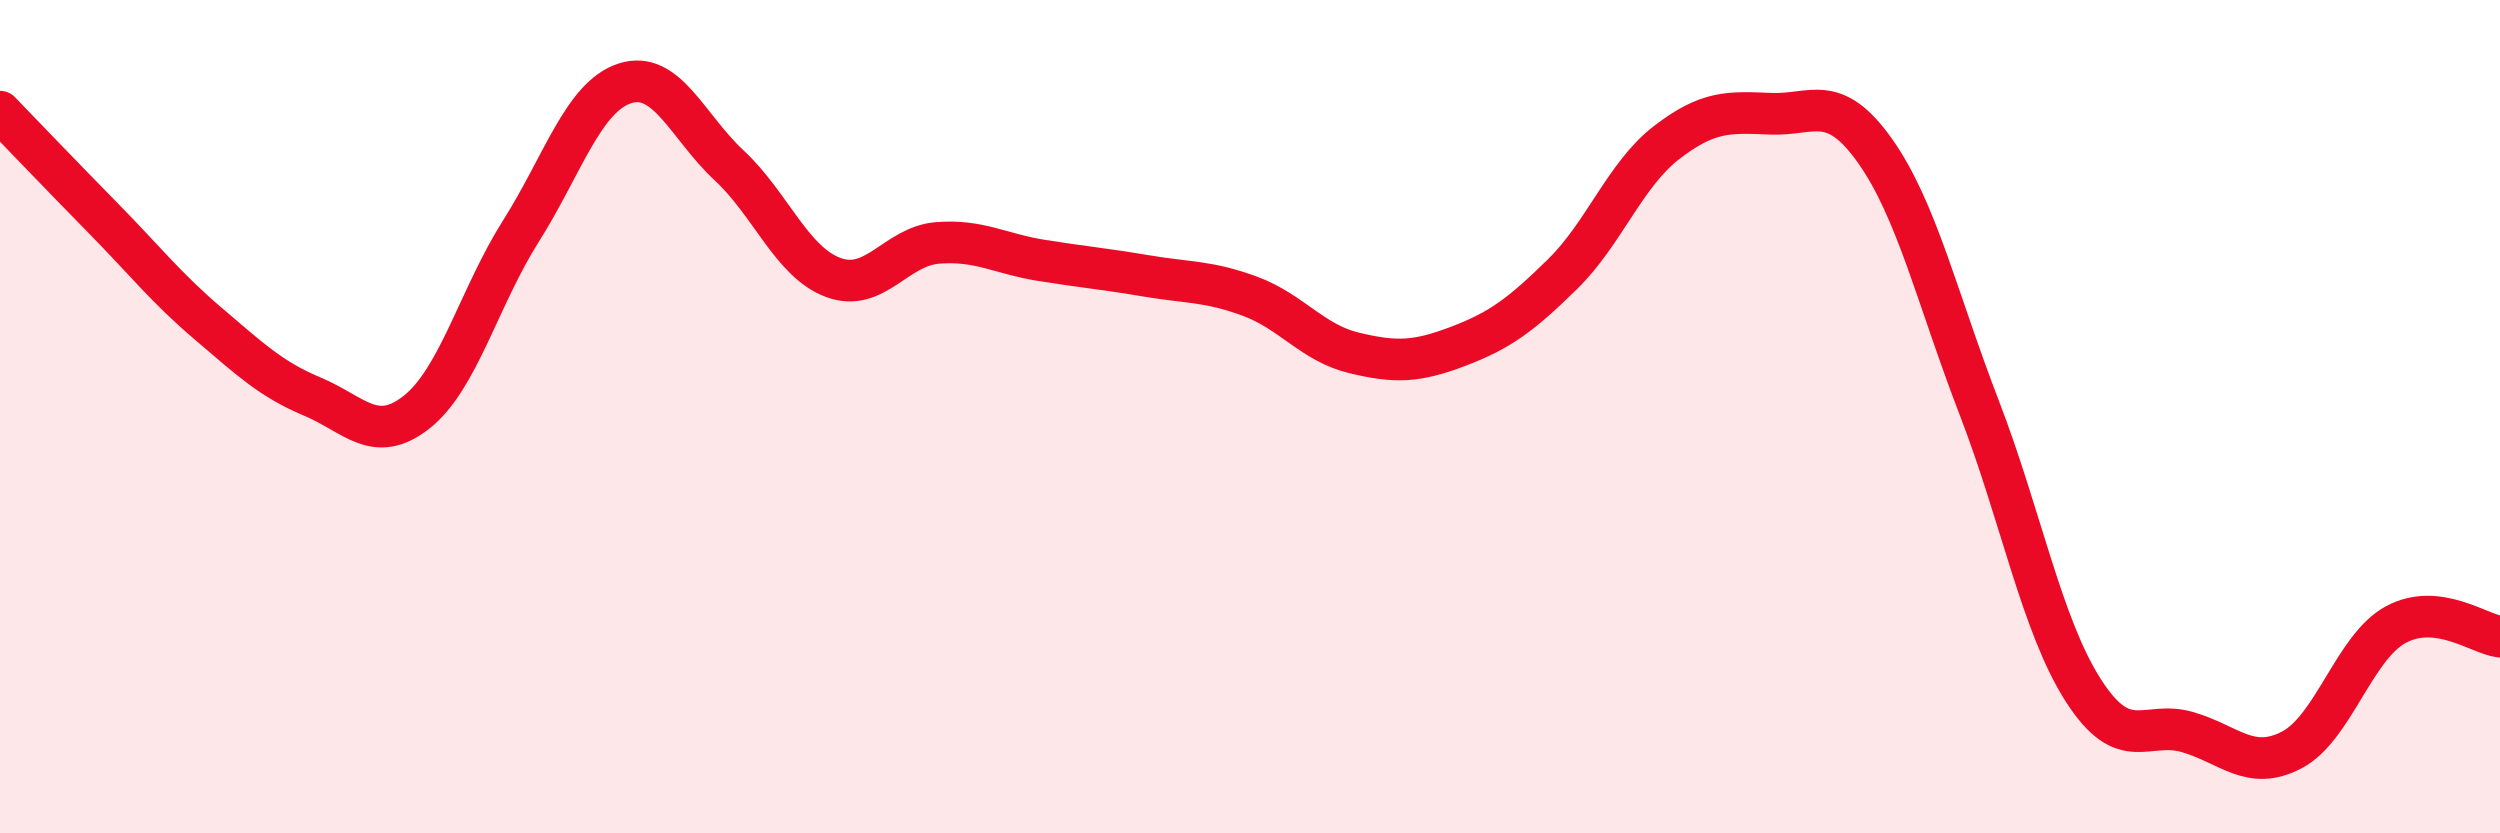
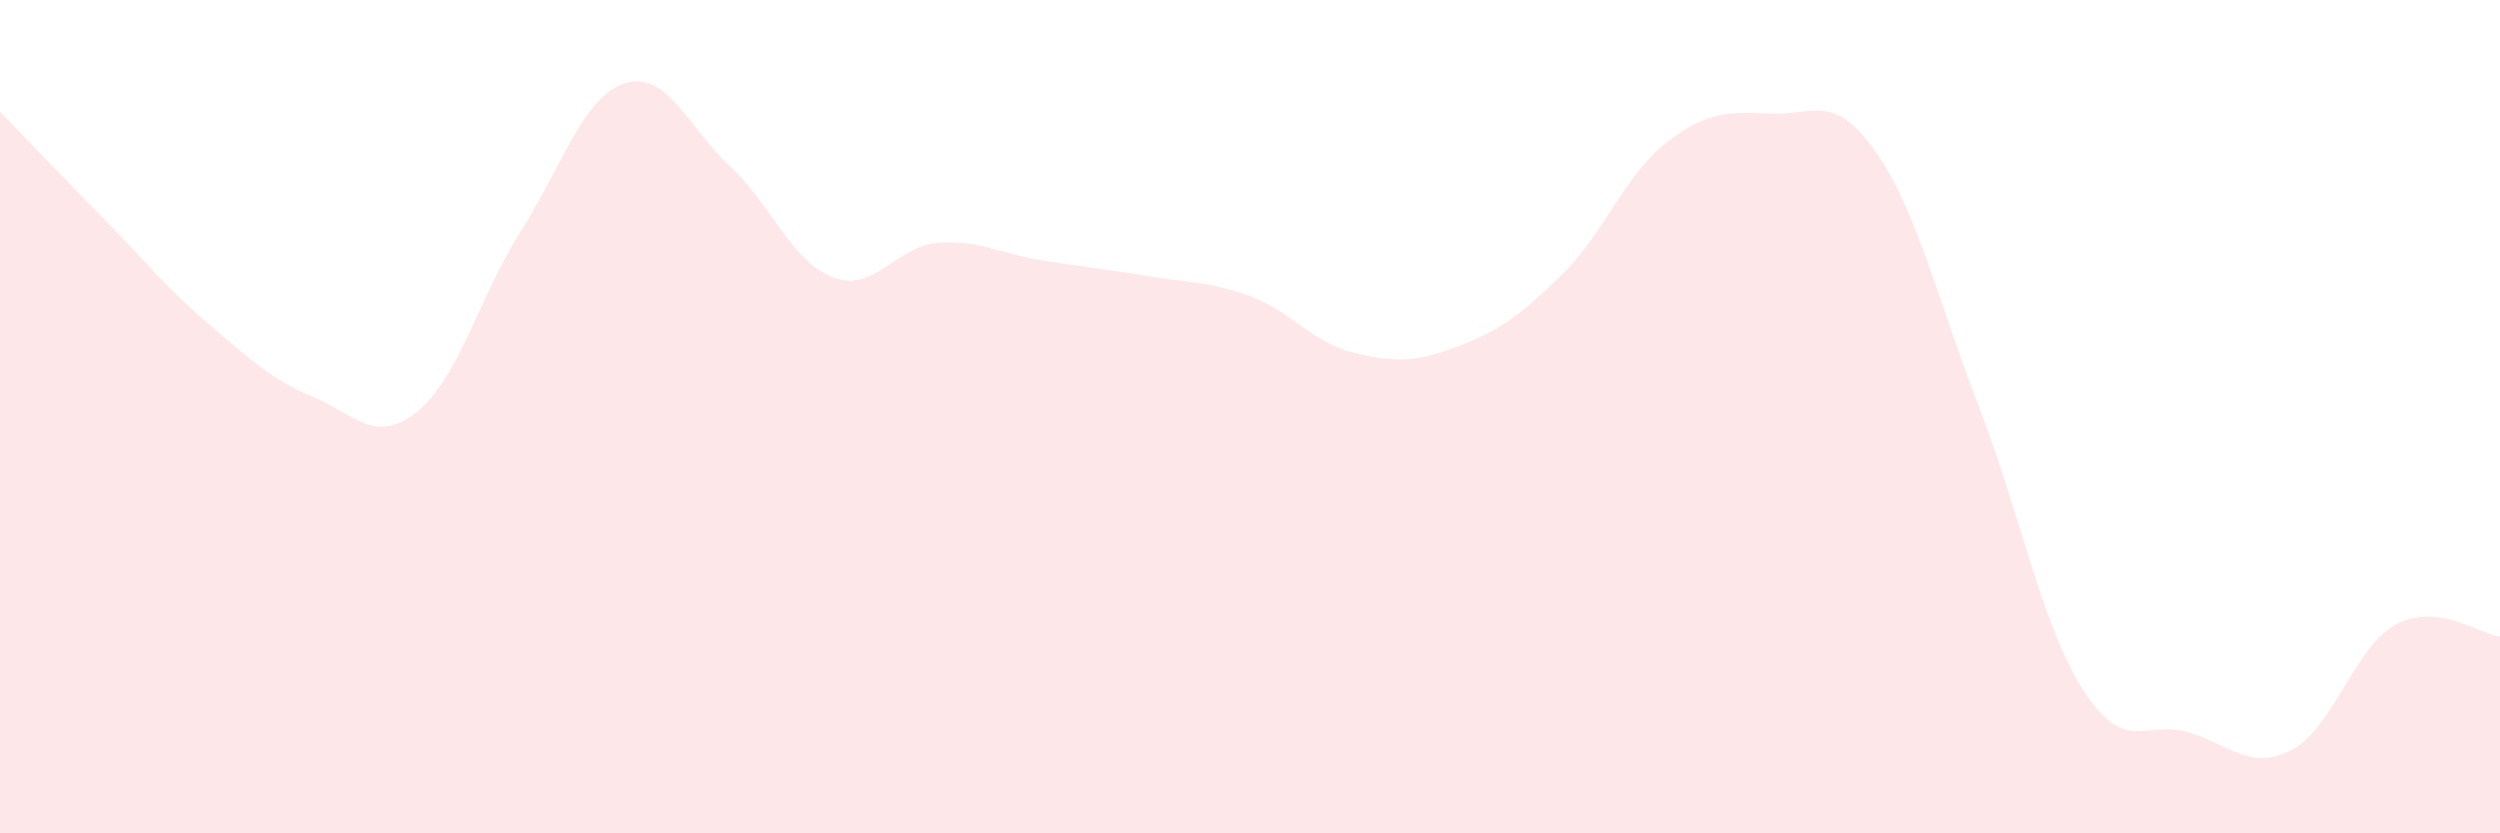
<svg xmlns="http://www.w3.org/2000/svg" width="60" height="20" viewBox="0 0 60 20">
  <path d="M 0,2.68 C 0.5,3.2 1.5,4.24 2.5,5.26 C 3.5,6.28 4,6.92 5,7.77 C 6,8.62 6.5,9.1 7.5,9.52 C 8.5,9.94 9,10.68 10,9.89 C 11,9.1 11.5,7.13 12.5,5.55 C 13.5,3.97 14,2.32 15,2 C 16,1.68 16.5,3.04 17.5,3.97 C 18.5,4.9 19,6.29 20,6.66 C 21,7.03 21.5,5.91 22.5,5.83 C 23.5,5.75 24,6.09 25,6.25 C 26,6.41 26.5,6.45 27.5,6.62 C 28.5,6.79 29,6.74 30,7.11 C 31,7.48 31.5,8.23 32.5,8.47 C 33.5,8.71 34,8.69 35,8.31 C 36,7.93 36.5,7.56 37.5,6.58 C 38.5,5.6 39,4.19 40,3.42 C 41,2.65 41.5,2.69 42.5,2.73 C 43.5,2.77 44,2.21 45,3.62 C 46,5.03 46.5,7.19 47.5,9.78 C 48.5,12.37 49,15.01 50,16.57 C 51,18.13 51.5,17.28 52.5,17.57 C 53.5,17.86 54,18.52 55,18 C 56,17.48 56.5,15.53 57.5,14.99 C 58.5,14.45 59.5,15.22 60,15.28L60 20L0 20Z" fill="#EB0A25" opacity="0.1" stroke-linecap="round" stroke-linejoin="round" />
-   <path d="M 0,2.68 C 0.5,3.2 1.5,4.24 2.5,5.26 C 3.5,6.28 4,6.92 5,7.77 C 6,8.62 6.5,9.1 7.5,9.52 C 8.5,9.94 9,10.68 10,9.89 C 11,9.1 11.5,7.13 12.5,5.55 C 13.5,3.97 14,2.32 15,2 C 16,1.68 16.5,3.04 17.5,3.97 C 18.5,4.9 19,6.29 20,6.66 C 21,7.03 21.5,5.91 22.5,5.83 C 23.5,5.75 24,6.09 25,6.25 C 26,6.41 26.5,6.45 27.5,6.62 C 28.5,6.79 29,6.74 30,7.11 C 31,7.48 31.5,8.23 32.5,8.47 C 33.5,8.71 34,8.69 35,8.31 C 36,7.93 36.5,7.56 37.5,6.58 C 38.5,5.6 39,4.19 40,3.42 C 41,2.65 41.5,2.69 42.5,2.73 C 43.5,2.77 44,2.21 45,3.62 C 46,5.03 46.5,7.19 47.5,9.78 C 48.5,12.37 49,15.01 50,16.57 C 51,18.13 51.5,17.28 52.5,17.57 C 53.5,17.86 54,18.52 55,18 C 56,17.48 56.5,15.53 57.5,14.99 C 58.5,14.45 59.5,15.22 60,15.28" stroke="#EB0A25" stroke-width="1" fill="none" stroke-linecap="round" stroke-linejoin="round" />
</svg>